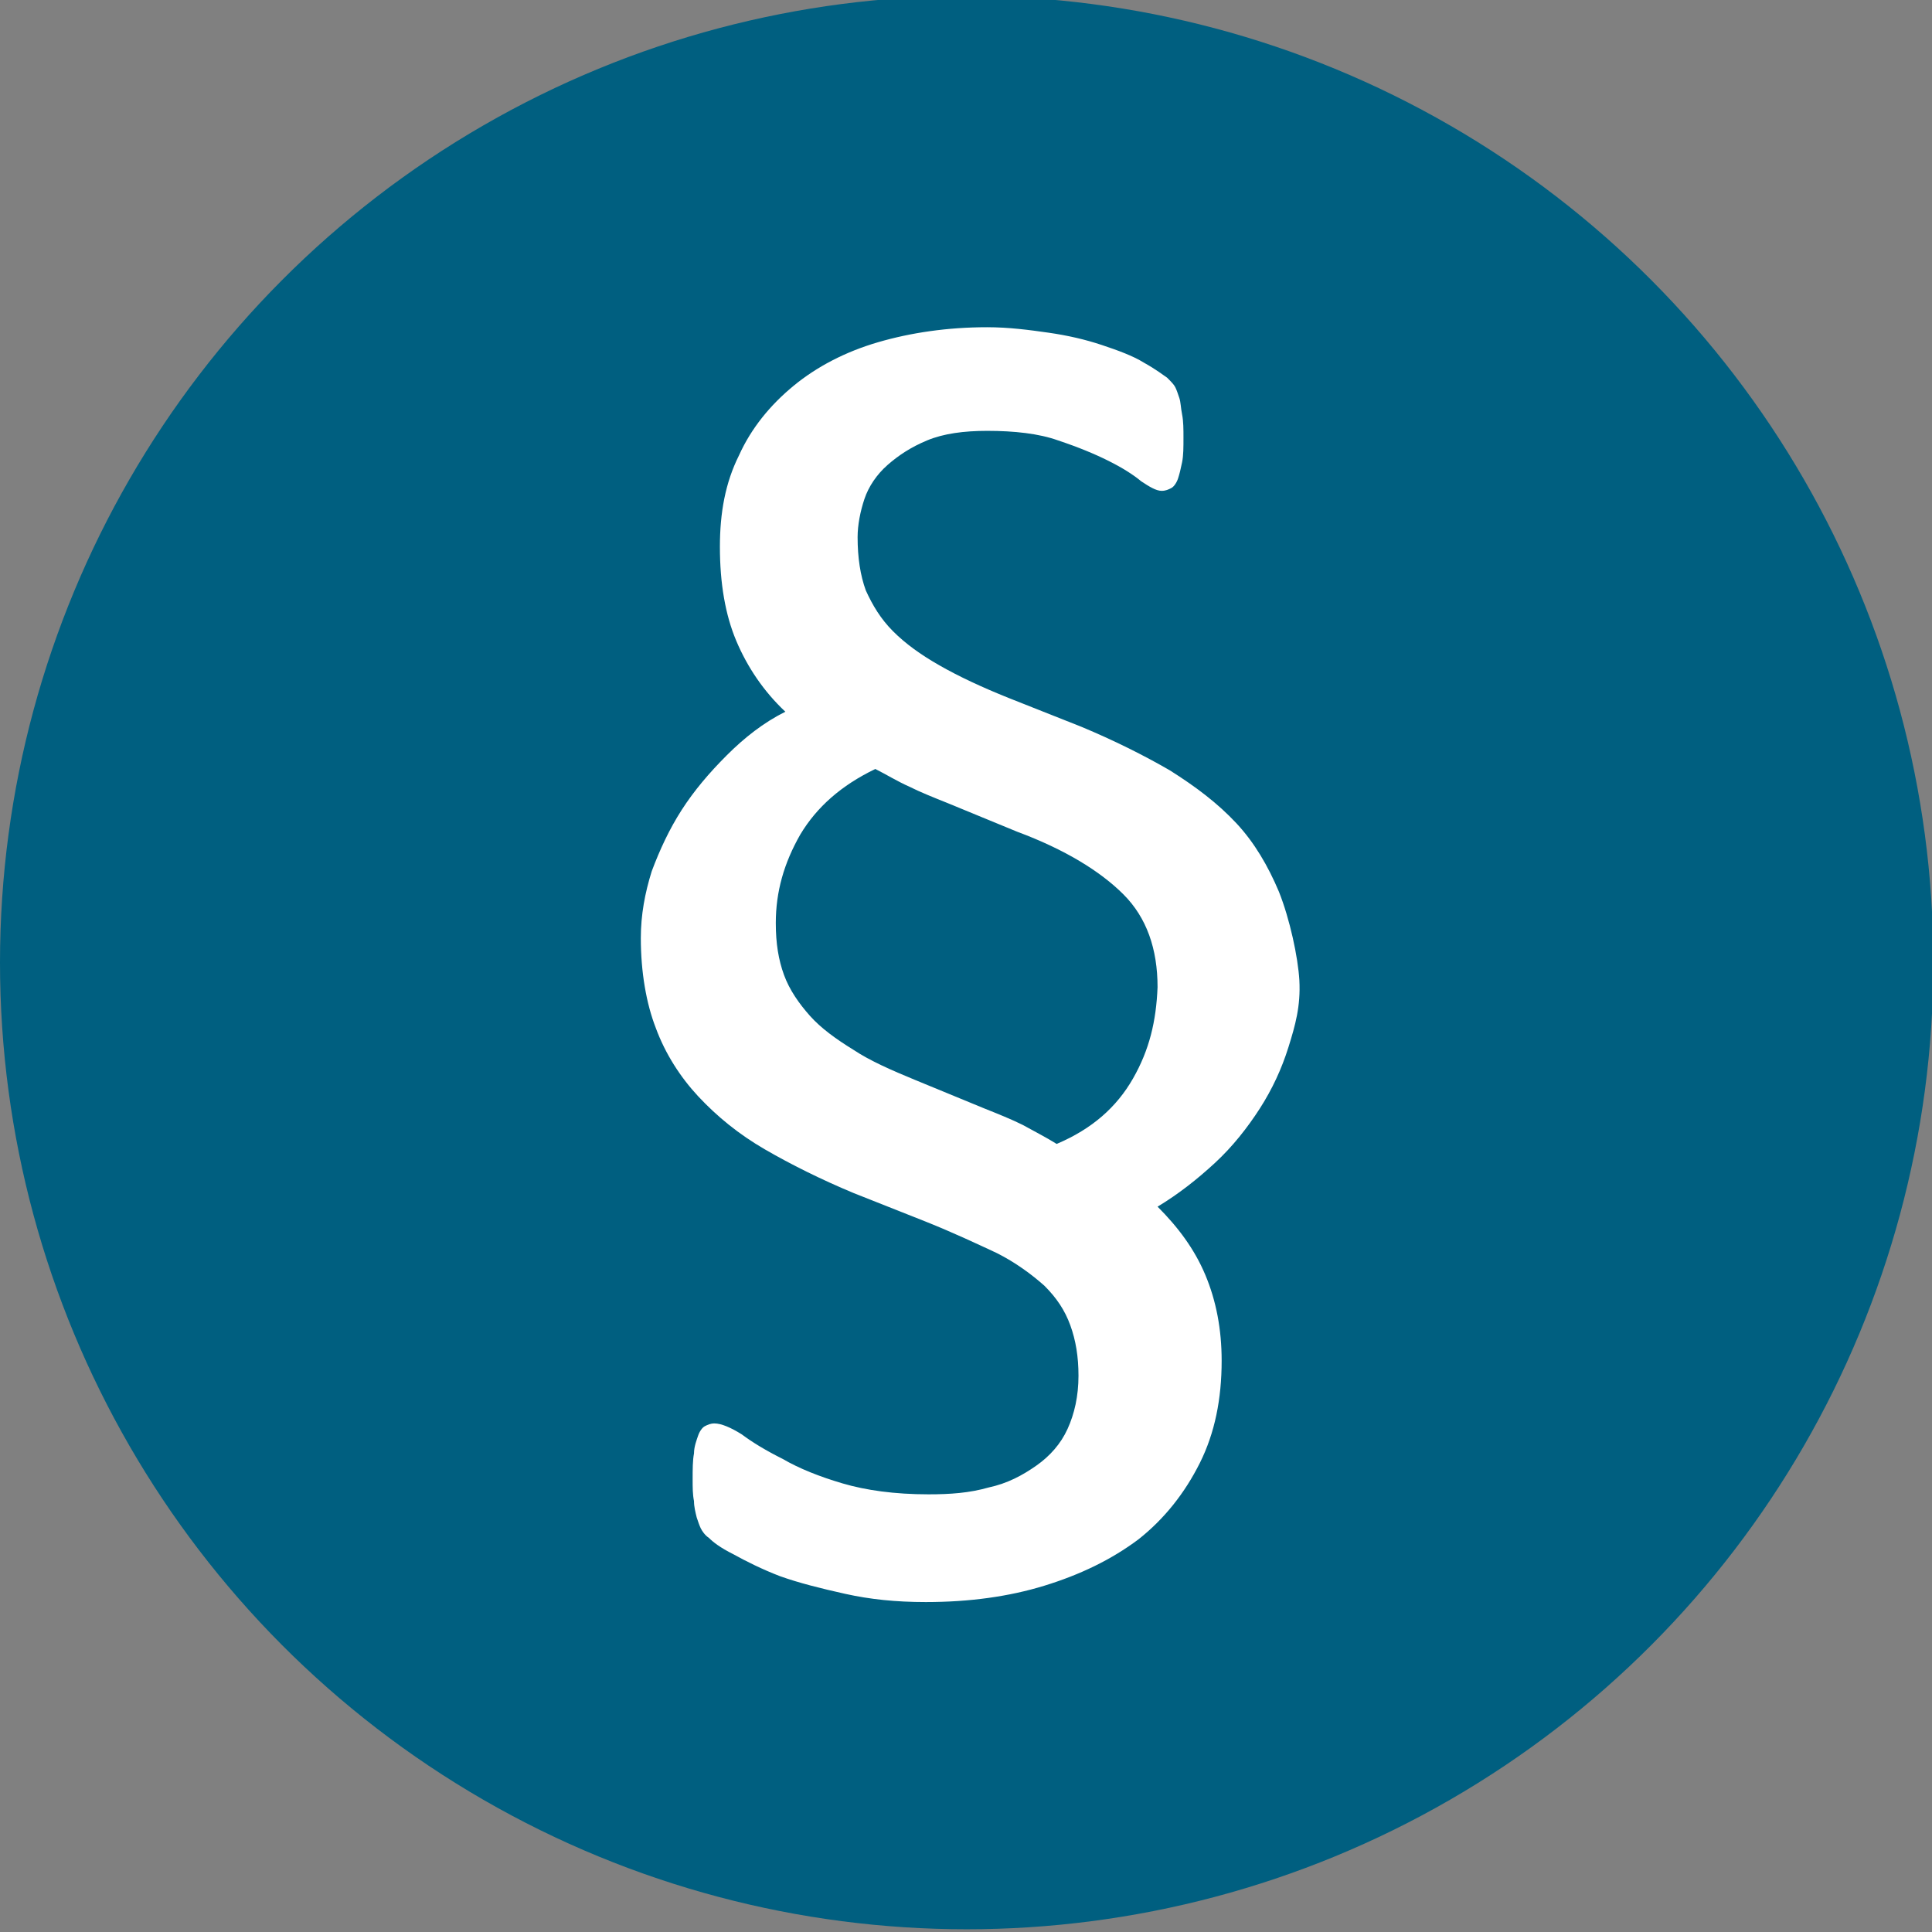
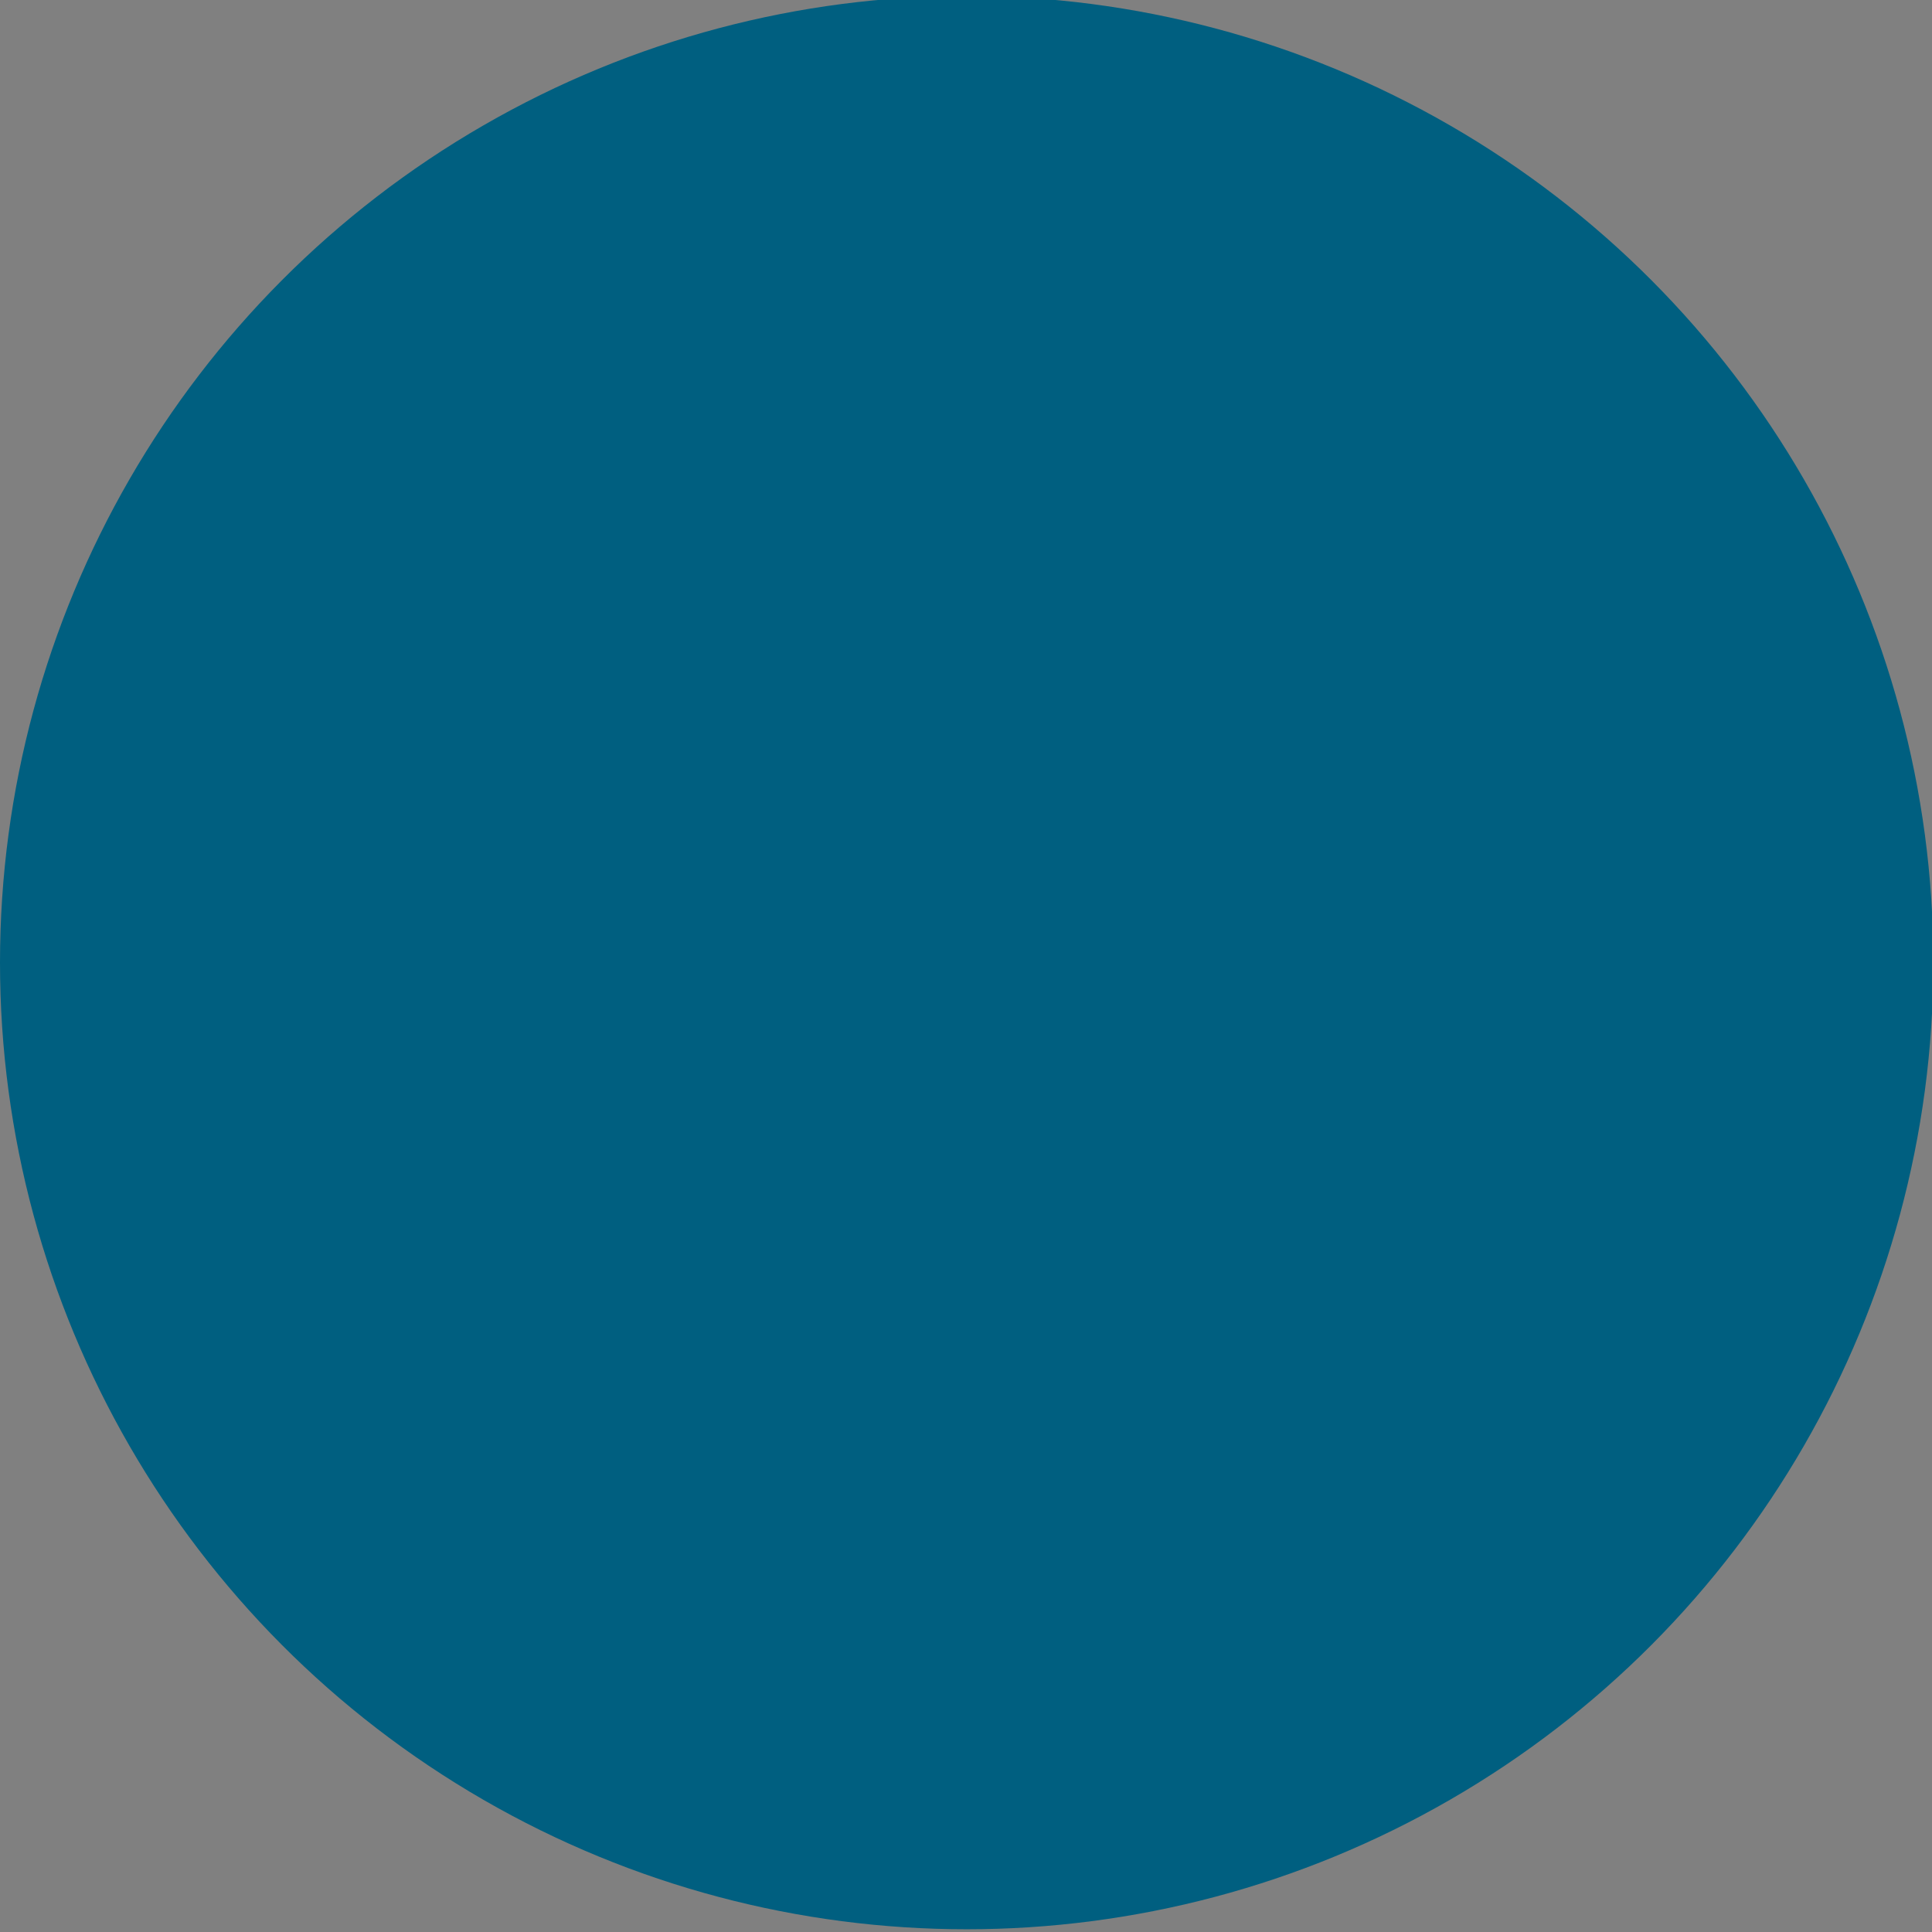
<svg xmlns="http://www.w3.org/2000/svg" version="1.1" id="Ebene_1" x="0px" y="0px" viewBox="0 0 141.7 141.7" style="enable-background:new 0 0 141.7 141.7;" xml:space="preserve">
  <rect x="0" y="0" width="141.7" height="141.7" fill="#808080" stroke="none" />
  <style type="text/css">
	.st0{fill:#005F80;}
	.st1{fill:#FFFFFF;}
</style>
  <g>
    <circle class="st0" cx="70.9" cy="70.6" r="70.9" />
    <g>
-       <path class="st1" d="M83.1,79.1c-1.2,2.1-3,3.7-5.6,4.8c-0.8-0.5-1.6-0.9-2.5-1.4c-0.8-0.4-1.8-0.8-2.8-1.2l-5.1-2.1    c-1.7-0.7-3.3-1.4-4.5-2.2c-1.3-0.8-2.4-1.6-3.2-2.5s-1.5-1.9-1.9-3s-0.6-2.3-0.6-3.8c0-2.3,0.6-4.4,1.8-6.5c1.2-2,3-3.6,5.5-4.8    c0.8,0.4,1.6,0.9,2.5,1.3c0.8,0.4,1.8,0.8,2.8,1.2l5.1,2.1c3.5,1.3,6.1,2.9,7.8,4.6c1.7,1.7,2.5,4,2.5,6.8    C84.8,74.9,84.3,77,83.1,79.1 M93.8,65.4c-0.8-1.9-1.8-3.6-3.1-5c-1.4-1.5-3-2.7-4.9-3.9c-1.9-1.1-4.1-2.2-6.5-3.2L74,51.2    c-2-0.8-3.7-1.6-5.1-2.4c-1.4-0.8-2.5-1.6-3.4-2.5s-1.5-1.9-2-3c-0.4-1.1-0.6-2.4-0.6-3.9c0-0.9,0.2-1.9,0.5-2.8    c0.3-0.9,0.9-1.8,1.7-2.5c0.8-0.7,1.7-1.3,2.9-1.8c1.2-0.5,2.7-0.7,4.4-0.7c2,0,3.8,0.2,5.2,0.7c1.5,0.5,2.7,1,3.7,1.5    s1.8,1,2.4,1.5c0.6,0.4,1.1,0.7,1.5,0.7c0.3,0,0.5-0.1,0.7-0.2c0.2-0.1,0.4-0.4,0.5-0.7s0.2-0.7,0.3-1.2c0.1-0.5,0.1-1.1,0.1-1.8    c0-0.6,0-1.2-0.1-1.7s-0.1-0.9-0.2-1.2c-0.1-0.3-0.2-0.6-0.3-0.8c-0.1-0.2-0.3-0.4-0.6-0.7c-0.3-0.2-0.8-0.6-1.7-1.1    c-0.8-0.5-1.9-0.9-3.1-1.3s-2.5-0.7-3.9-0.9C75.5,24.2,74,24,72.4,24c-2.9,0-5.6,0.4-8,1.1s-4.5,1.8-6.2,3.2    c-1.7,1.4-3.1,3.1-4,5.1c-1,2-1.4,4.2-1.4,6.7c0,2.7,0.4,5,1.2,6.9s2,3.7,3.6,5.2c-1.6,0.8-3,1.9-4.3,3.2s-2.4,2.6-3.3,4    c-0.9,1.4-1.6,2.9-2.2,4.5c-0.5,1.6-0.8,3.2-0.8,4.9c0,2.5,0.4,4.8,1.1,6.6c0.7,1.9,1.8,3.6,3.1,5c1.4,1.5,3,2.8,4.9,3.9    s4.1,2.2,6.5,3.2l5.3,2.1c2,0.8,3.7,1.6,5.2,2.3c1.4,0.7,2.6,1.6,3.5,2.4c0.9,0.9,1.5,1.8,1.9,2.9s0.6,2.3,0.6,3.7    c0,1.5-0.3,2.8-0.8,3.9s-1.3,2-2.3,2.7s-2.1,1.3-3.5,1.6c-1.4,0.4-2.8,0.5-4.4,0.5c-2.5,0-4.6-0.3-6.3-0.8s-3.2-1.1-4.4-1.8    c-1.2-0.6-2.2-1.2-3-1.8c-0.8-0.5-1.5-0.8-2-0.8c-0.3,0-0.5,0.1-0.7,0.2s-0.4,0.4-0.5,0.7c-0.1,0.3-0.3,0.8-0.3,1.3    c-0.1,0.5-0.1,1.2-0.1,1.9c0,0.6,0,1.1,0.1,1.6c0,0.4,0.1,0.8,0.2,1.2c0.1,0.3,0.2,0.6,0.3,0.8c0.1,0.2,0.3,0.5,0.6,0.7    c0.3,0.3,0.8,0.7,1.8,1.2c0.9,0.5,2.1,1.1,3.4,1.6c1.4,0.5,3,0.9,4.8,1.3s3.7,0.6,5.9,0.6c3.2,0,6.1-0.4,8.7-1.2    c2.6-0.8,4.9-1.9,6.9-3.4c1.9-1.5,3.4-3.4,4.5-5.6s1.6-4.7,1.6-7.5c0-2.3-0.4-4.4-1.2-6.3c-0.8-1.9-2-3.5-3.5-5    c1.5-0.9,2.9-2,4.2-3.2c1.3-1.2,2.4-2.6,3.3-4s1.6-2.9,2.1-4.5s0.9-3,0.8-4.9C95.2,70.2,94.6,67.4,93.8,65.4z" />
-     </g>
+       </g>
  </g>
</svg>